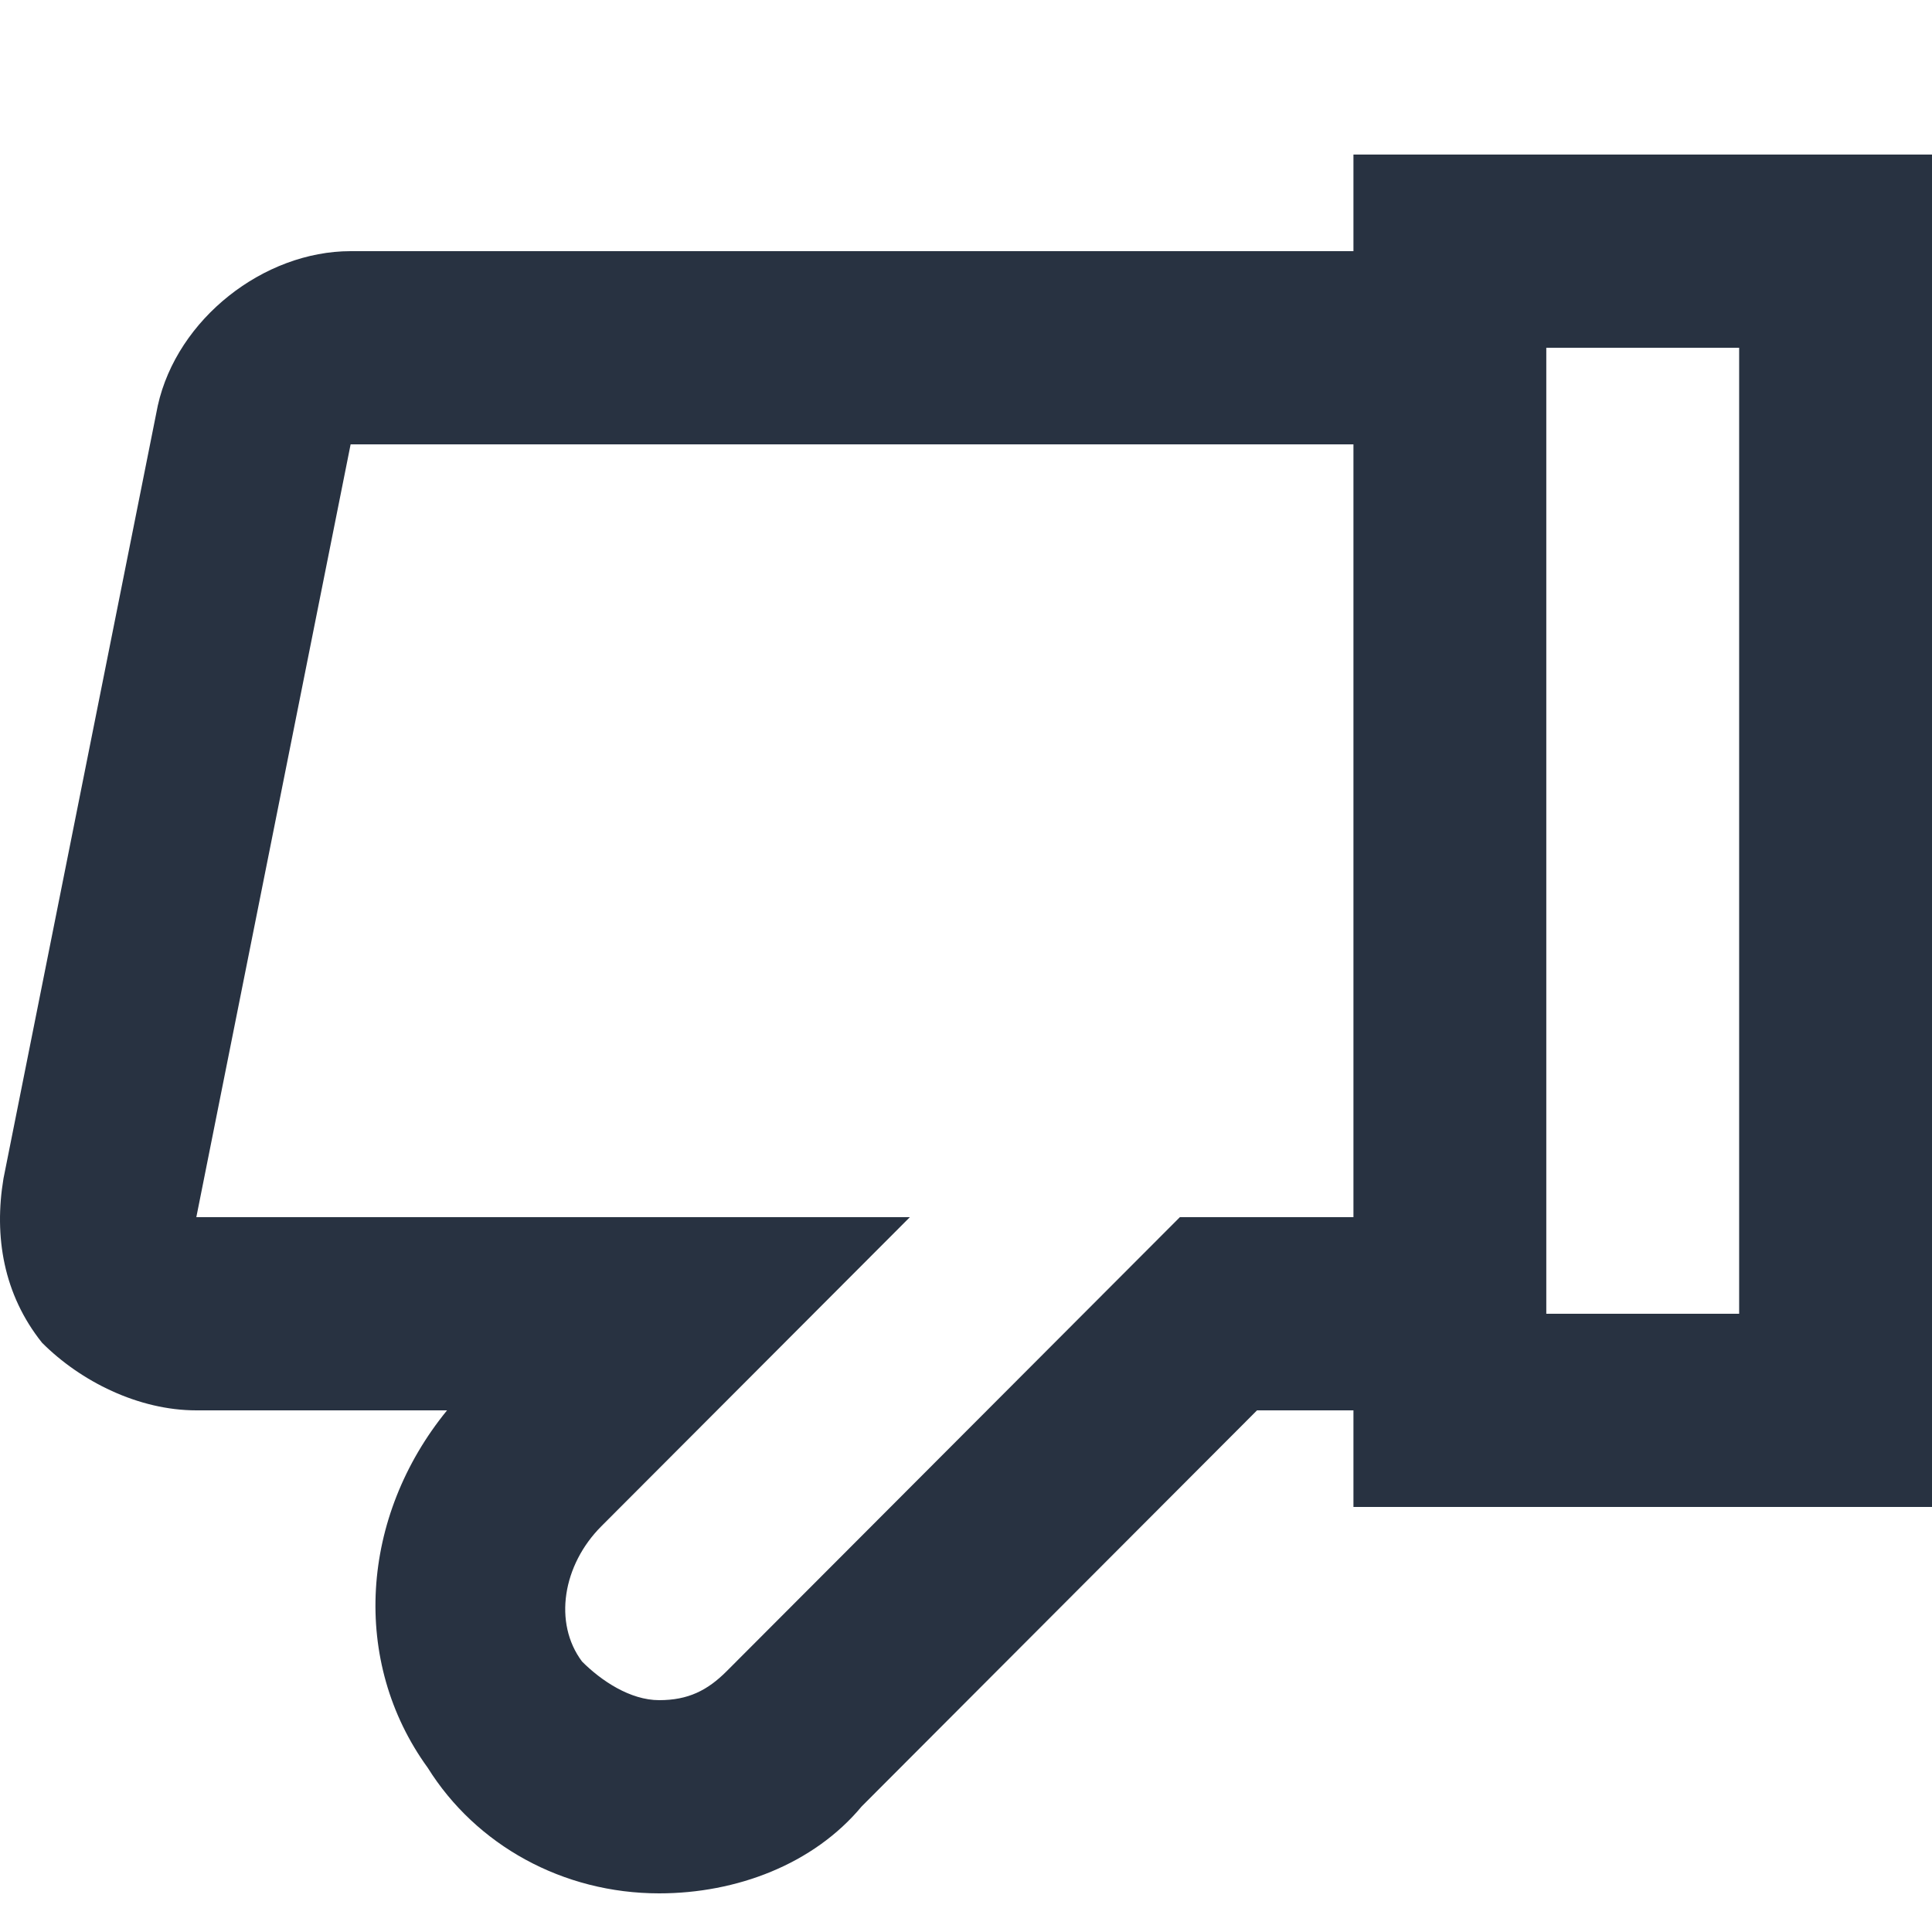
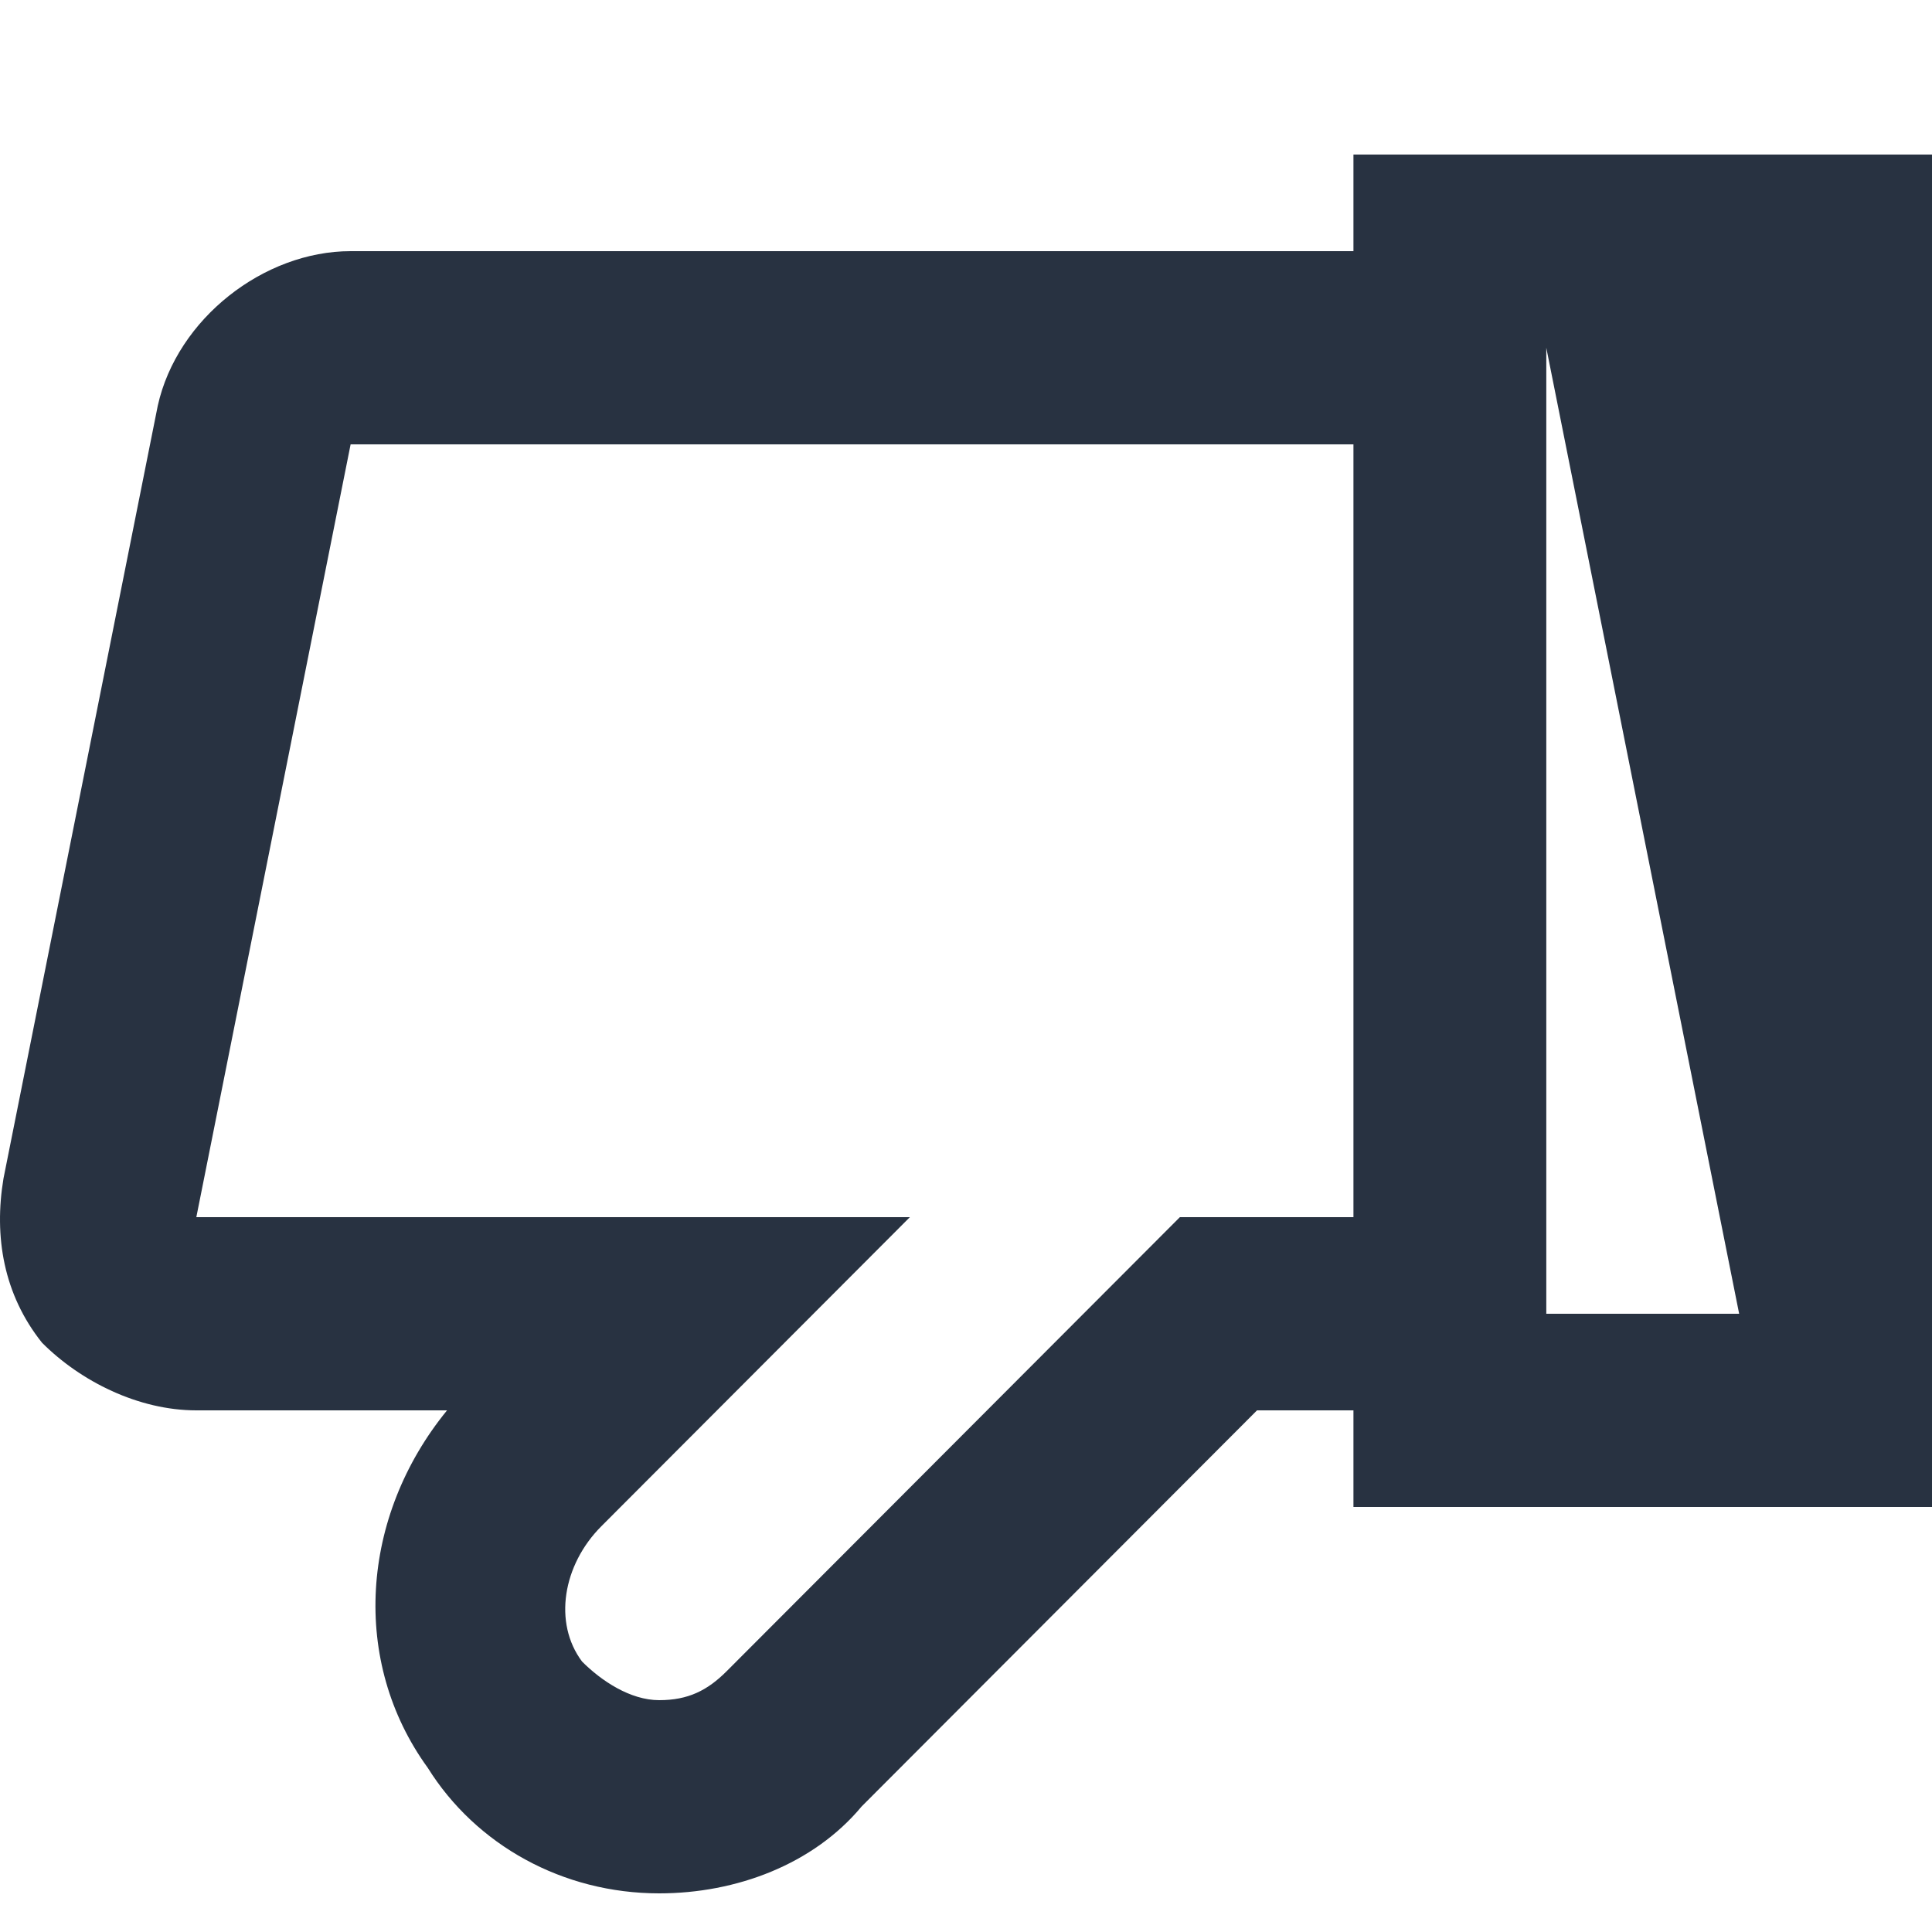
<svg xmlns="http://www.w3.org/2000/svg" width="100px" height="100px" viewBox="0 0 100 100" version="1.1">
  <title>false_positive</title>
  <g id="false_positive" stroke="none" stroke-width="1" fill="none" fill-rule="evenodd">
-     <path d="M70.054,8 L70.054,13 L18.148,13 C13.656,13 9.164,16.5 8.166,21 L0.18,61 C-0.319,64 0.18,67 2.176,69.5 C4.173,71.5 7.167,73 10.162,73 L23.139,73 C18.647,78.5 18.148,86 22.14,91.5 C24.636,95.5 29.128,98 34.119,98 C38.112,98 42.104,96.5 44.6,93.5 L65.063,73 L70.054,73 L70.054,78 L100,78 L100,8 L70.054,8 Z M61.07,63 L37.613,86.5 C36.614,87.5 35.616,88 34.119,88 C32.622,88 31.124,87 30.126,86 C28.629,84 29.128,81 31.124,79 L47.095,63 L10.162,63 L18.148,23 L70.054,23 L70.054,63 L61.07,63 Z M90.018,68 L80.036,68 L80.036,18 L90.018,18 L90.018,68 Z" id="Shape" fill="#283241" fill-rule="nonzero" />
+     <path d="M70.054,8 L70.054,13 L18.148,13 C13.656,13 9.164,16.5 8.166,21 L0.18,61 C-0.319,64 0.18,67 2.176,69.5 C4.173,71.5 7.167,73 10.162,73 L23.139,73 C18.647,78.5 18.148,86 22.14,91.5 C24.636,95.5 29.128,98 34.119,98 C38.112,98 42.104,96.5 44.6,93.5 L65.063,73 L70.054,73 L70.054,78 L100,78 L100,8 L70.054,8 Z M61.07,63 L37.613,86.5 C36.614,87.5 35.616,88 34.119,88 C32.622,88 31.124,87 30.126,86 C28.629,84 29.128,81 31.124,79 L47.095,63 L10.162,63 L18.148,23 L70.054,23 L70.054,63 L61.07,63 Z M90.018,68 L80.036,68 L80.036,18 L90.018,68 Z" id="Shape" fill="#283241" fill-rule="nonzero" />
  </g>
</svg>